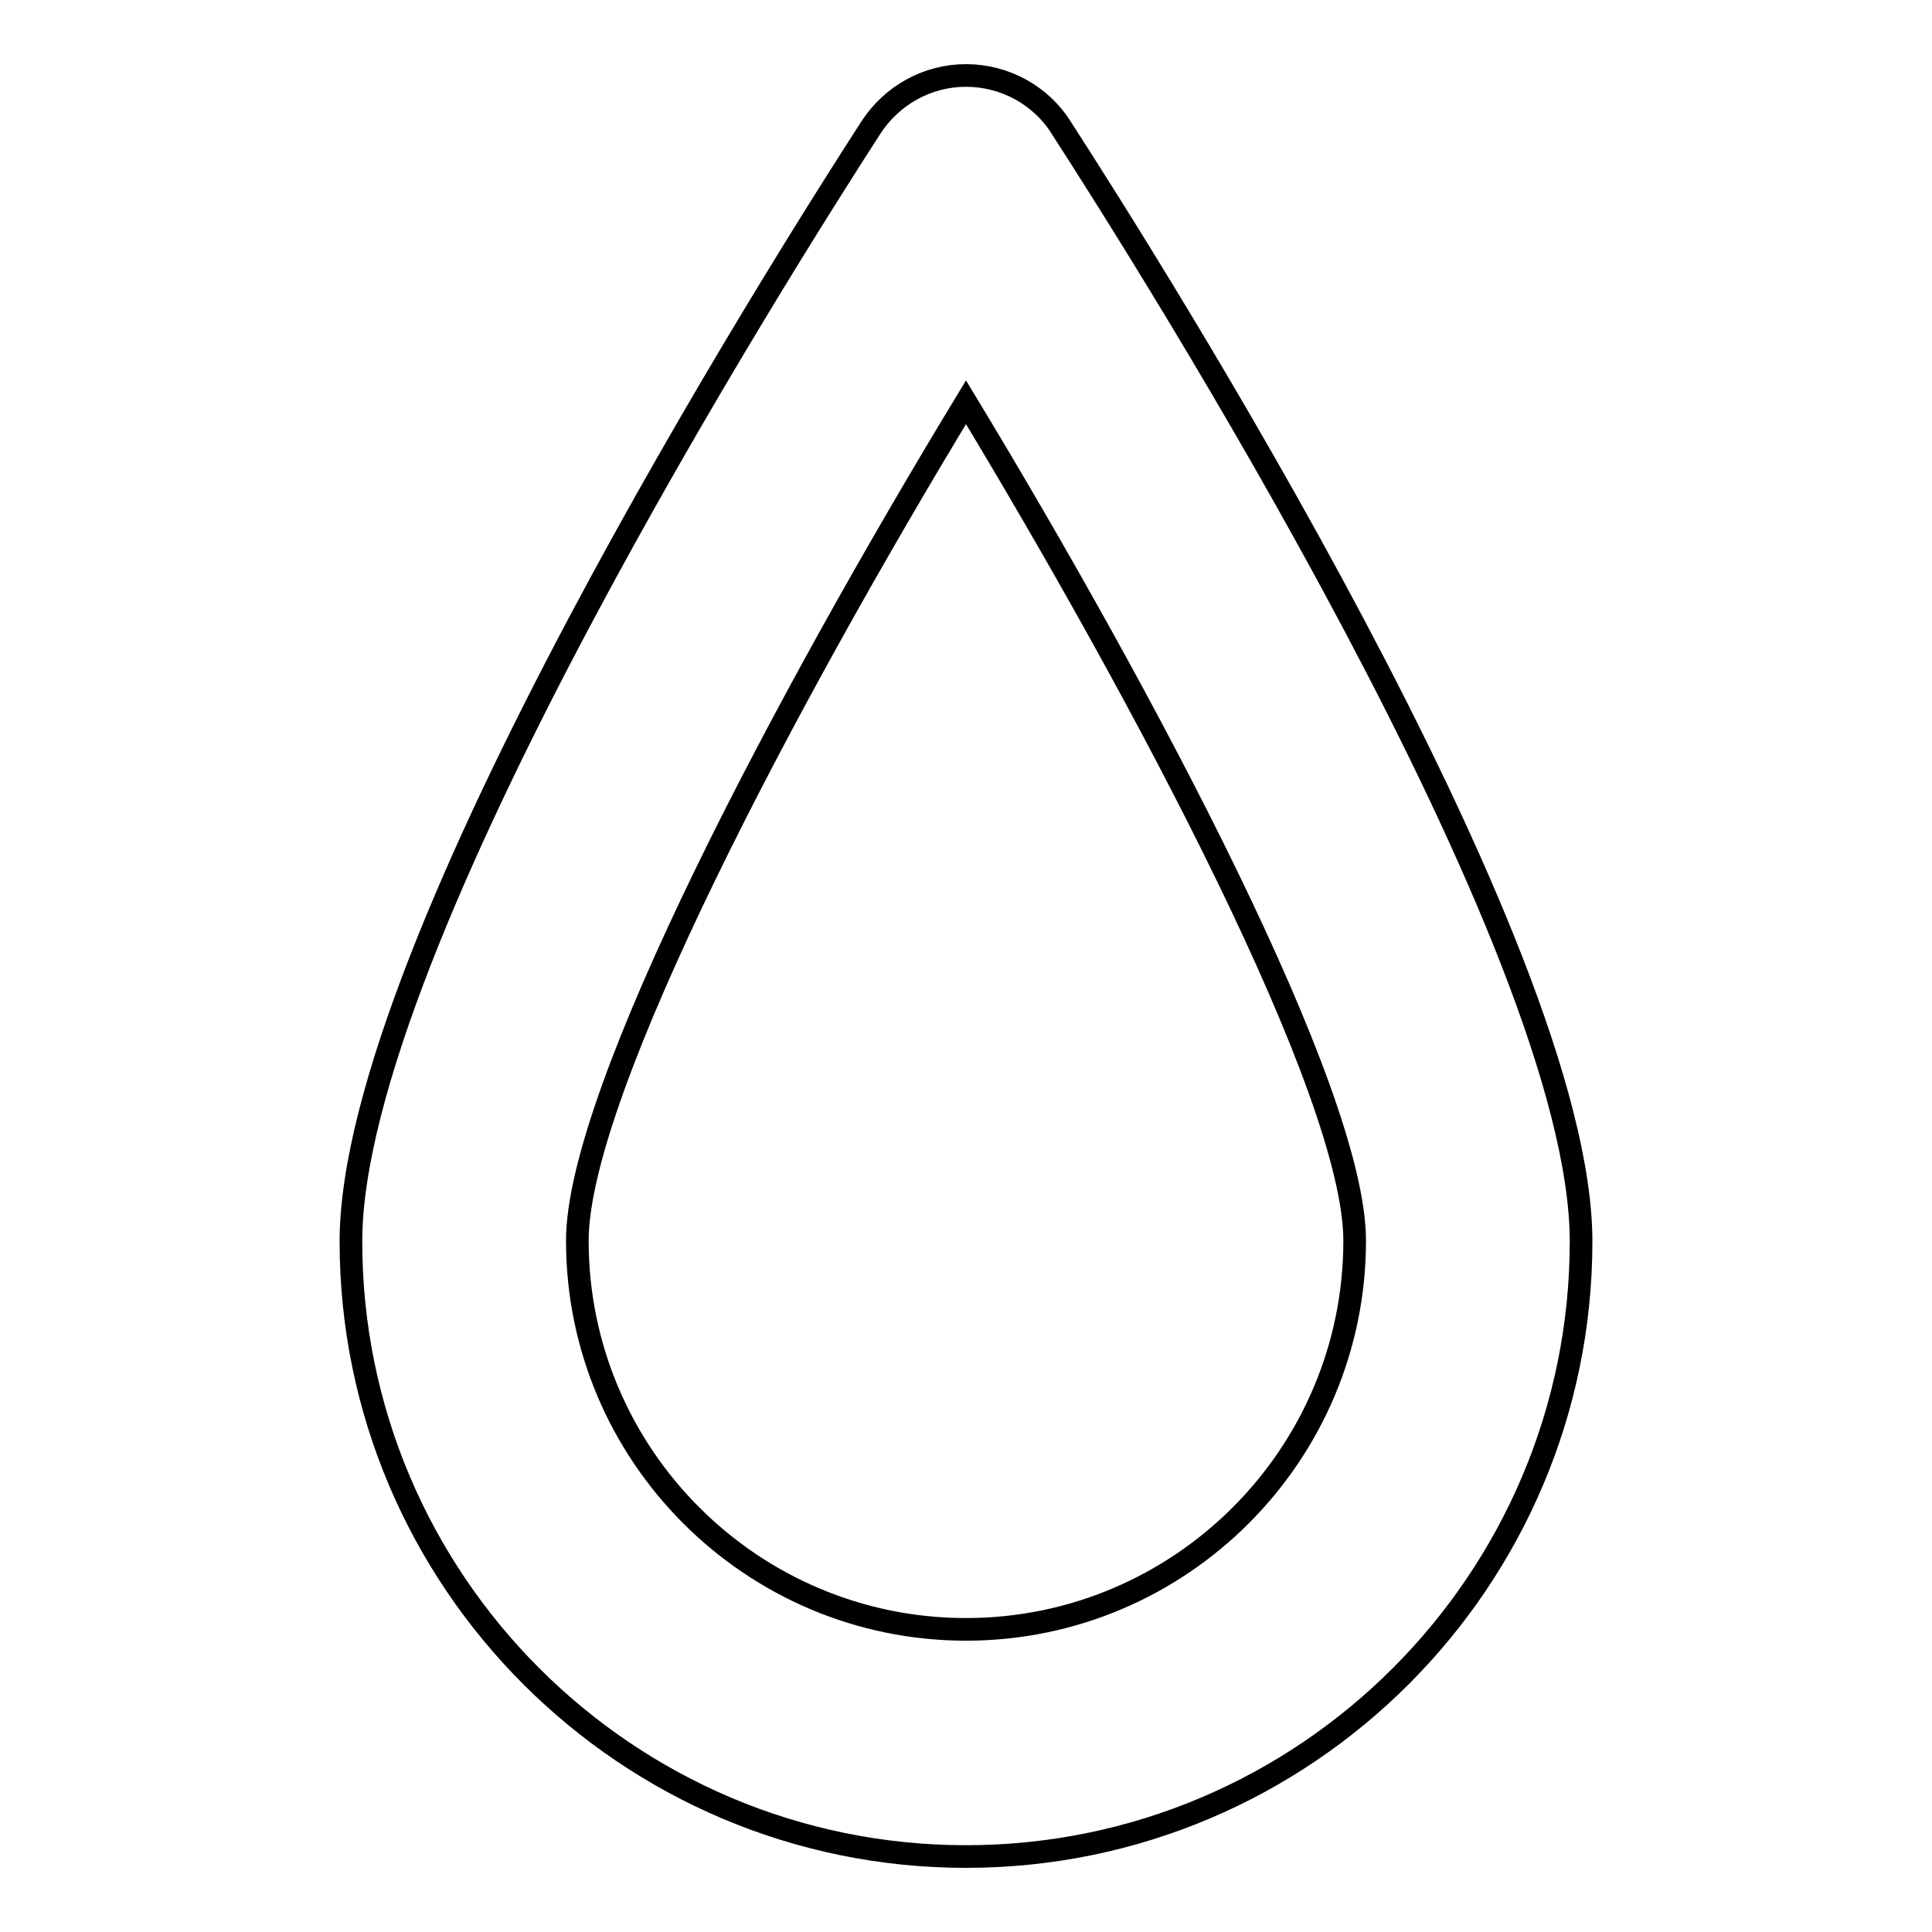
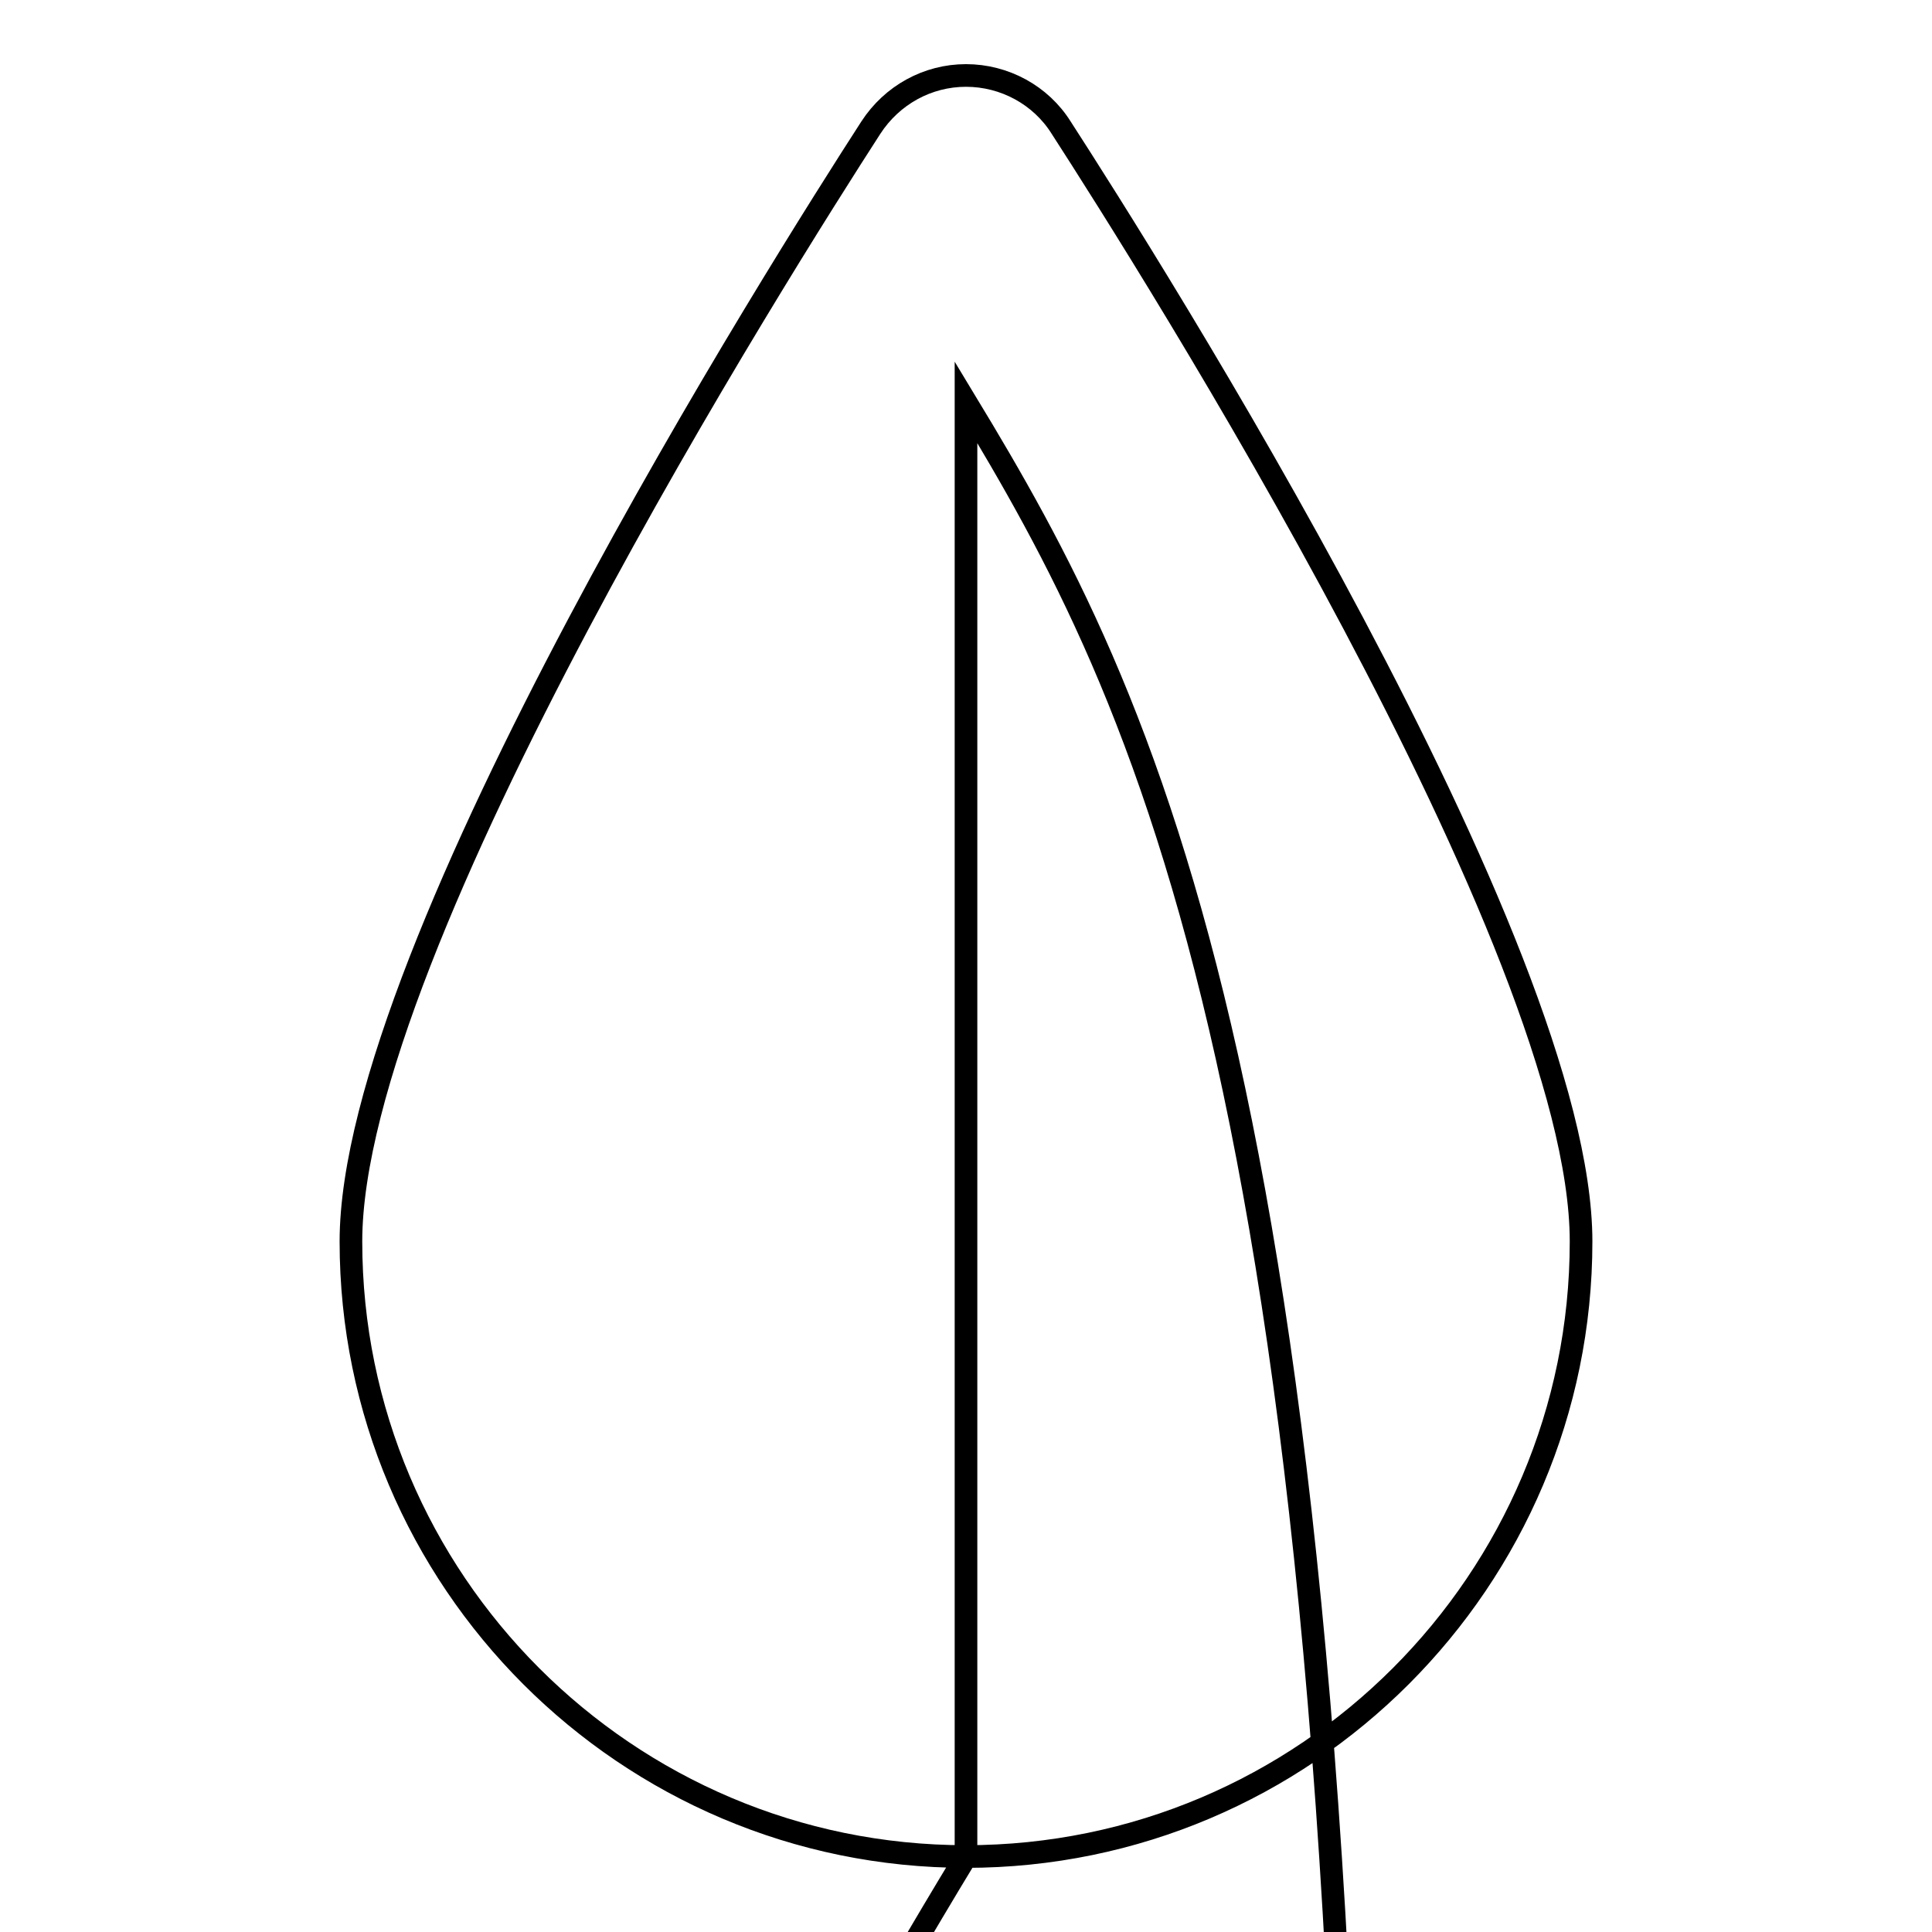
<svg xmlns="http://www.w3.org/2000/svg" version="1.1" x="0px" y="0px" viewBox="0 0 256 256" enable-background="new 0 0 256 256" xml:space="preserve">
  <g>
    <g>
-       <path stroke-width="3" fill-opacity="0" stroke="#000000" d="M128,246c-45,0-81.5-36.6-81.5-81.5c0-39.2,57.4-129.8,68.9-147.6c2.8-4.3,7.5-6.9,12.6-6.9c5.1,0,9.9,2.6,12.6,6.9c11.5,17.8,68.9,108.4,68.9,147.6C209.5,209.4,173,246,128,246z M128,53.3c-23.6,38.9-51.5,91.3-51.5,111.1c0,28.4,23.1,51.5,51.5,51.5c28.4,0,51.5-23.1,51.5-51.5C179.5,144.7,151.6,92.3,128,53.3z" />
+       <path stroke-width="3" fill-opacity="0" stroke="#000000" d="M128,246c-45,0-81.5-36.6-81.5-81.5c0-39.2,57.4-129.8,68.9-147.6c2.8-4.3,7.5-6.9,12.6-6.9c5.1,0,9.9,2.6,12.6,6.9c11.5,17.8,68.9,108.4,68.9,147.6C209.5,209.4,173,246,128,246z c-23.6,38.9-51.5,91.3-51.5,111.1c0,28.4,23.1,51.5,51.5,51.5c28.4,0,51.5-23.1,51.5-51.5C179.5,144.7,151.6,92.3,128,53.3z" />
    </g>
  </g>
</svg>